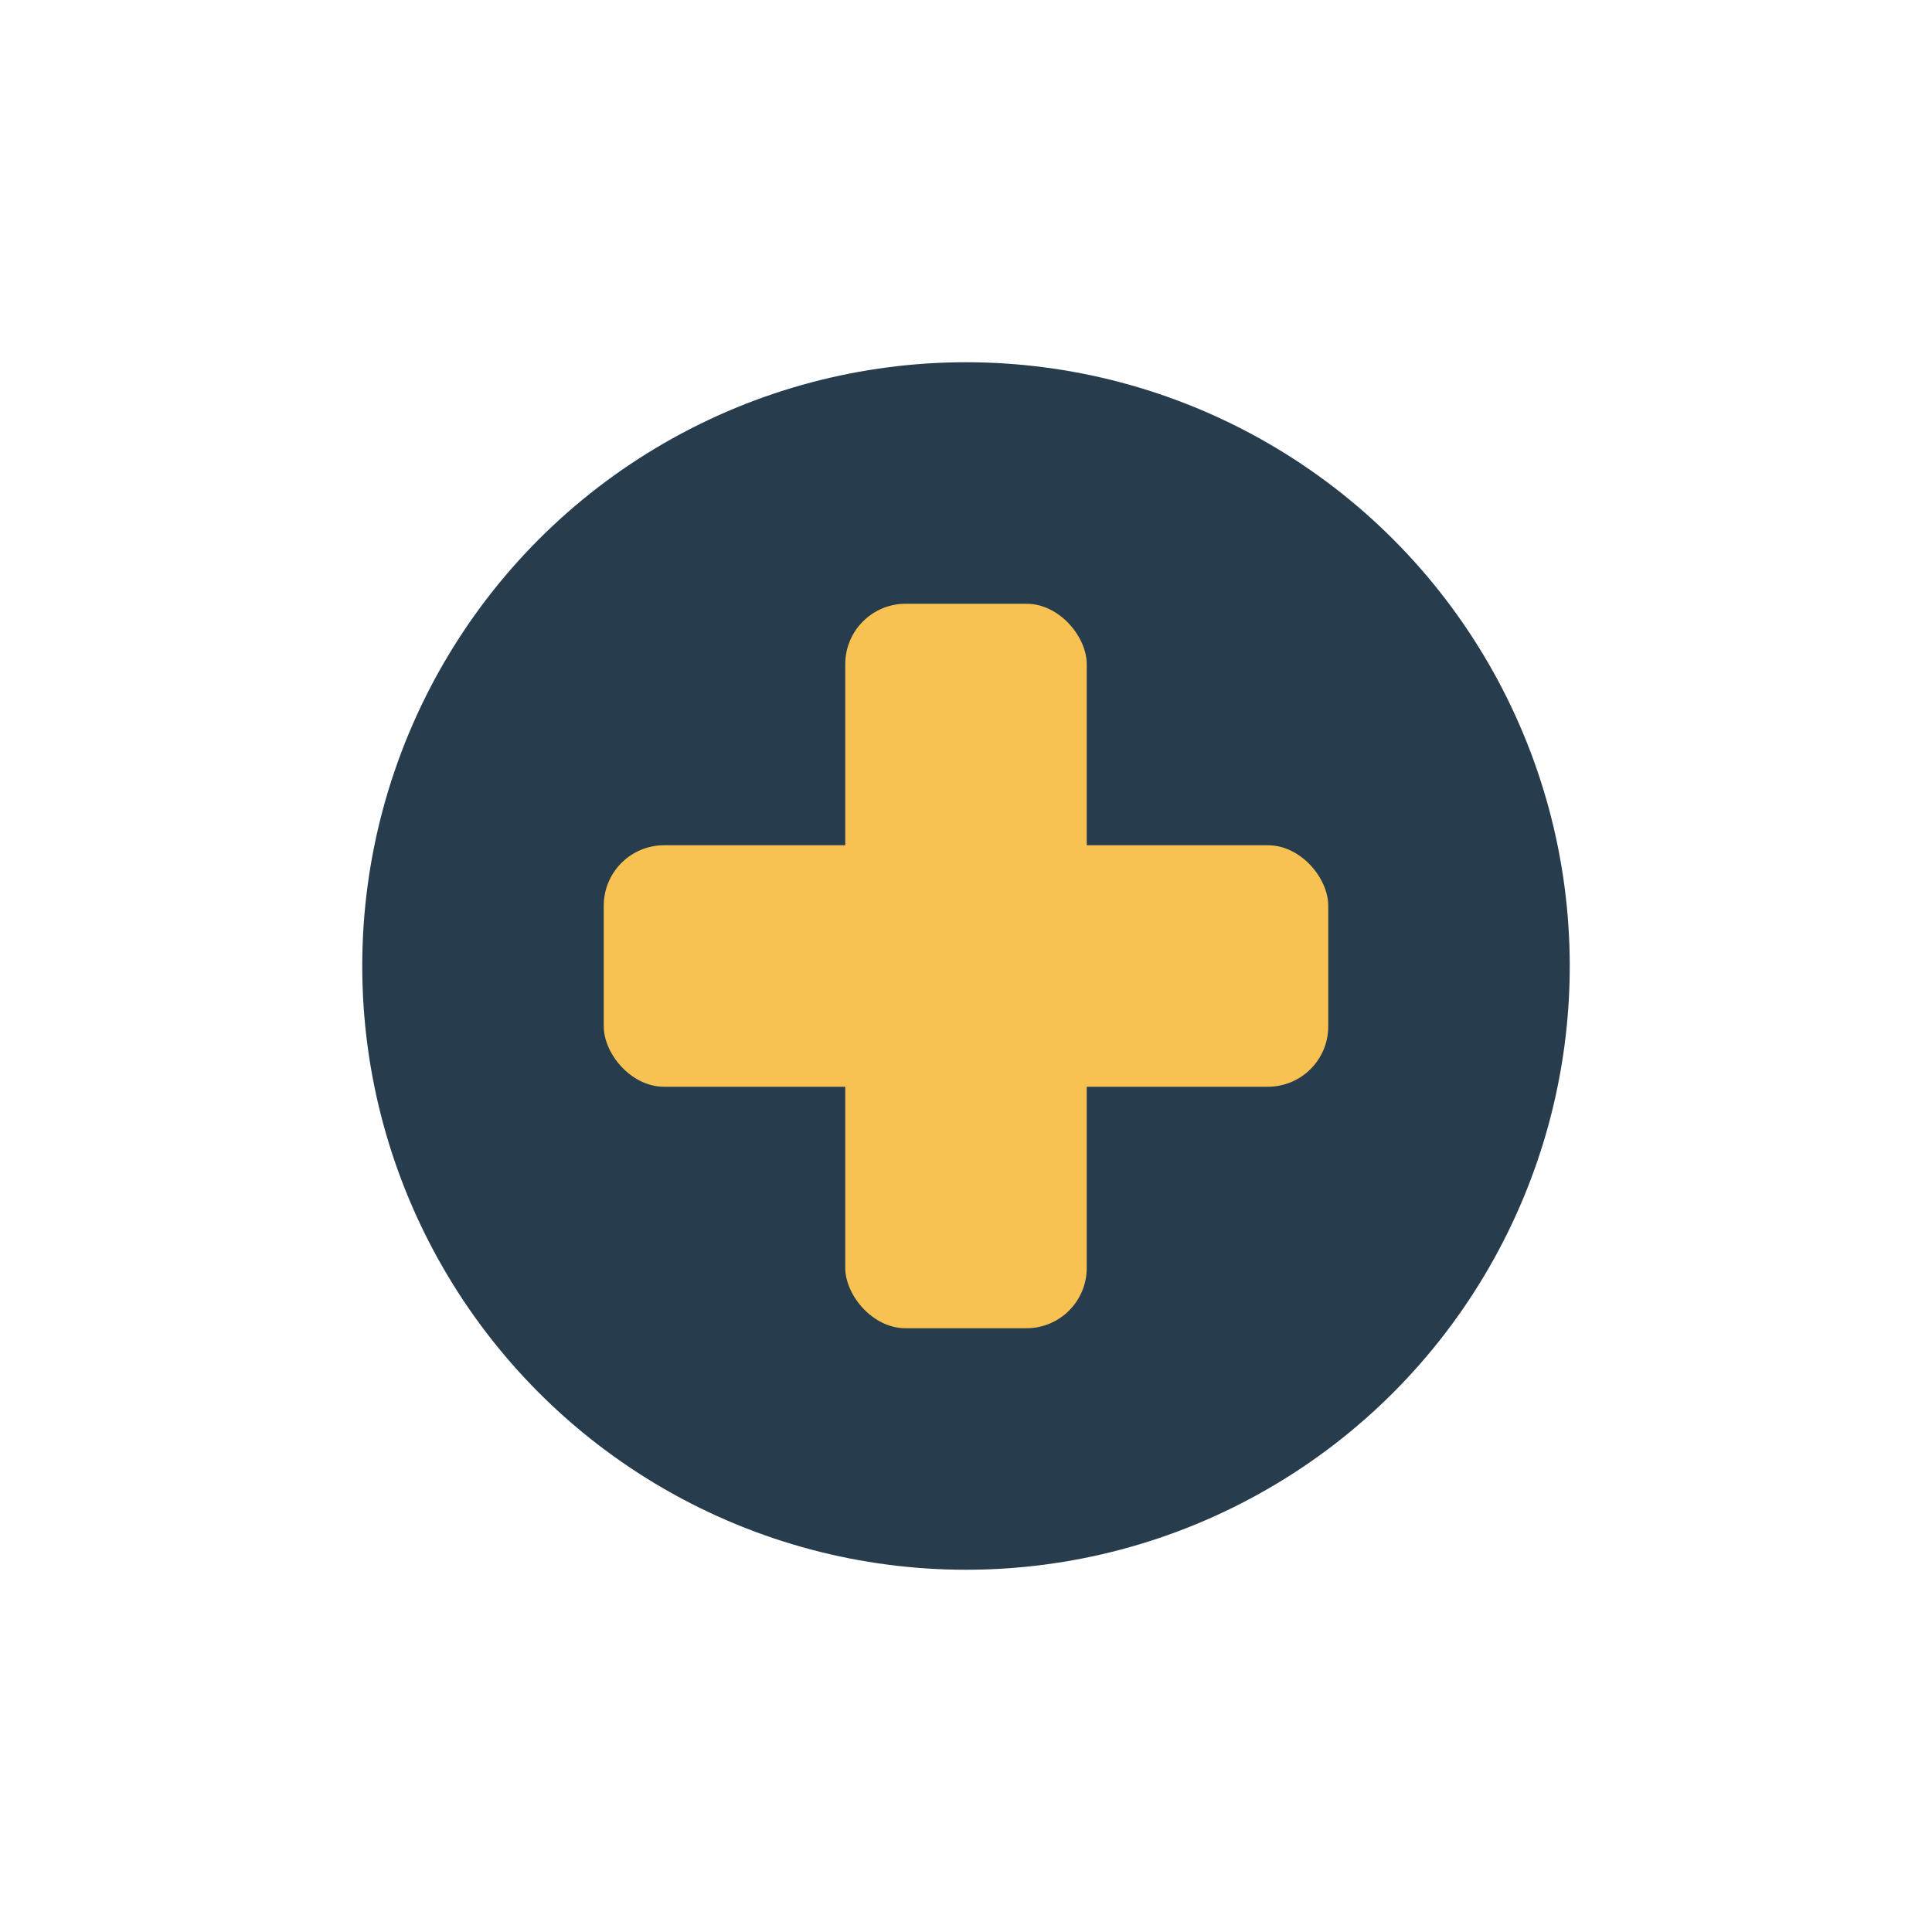
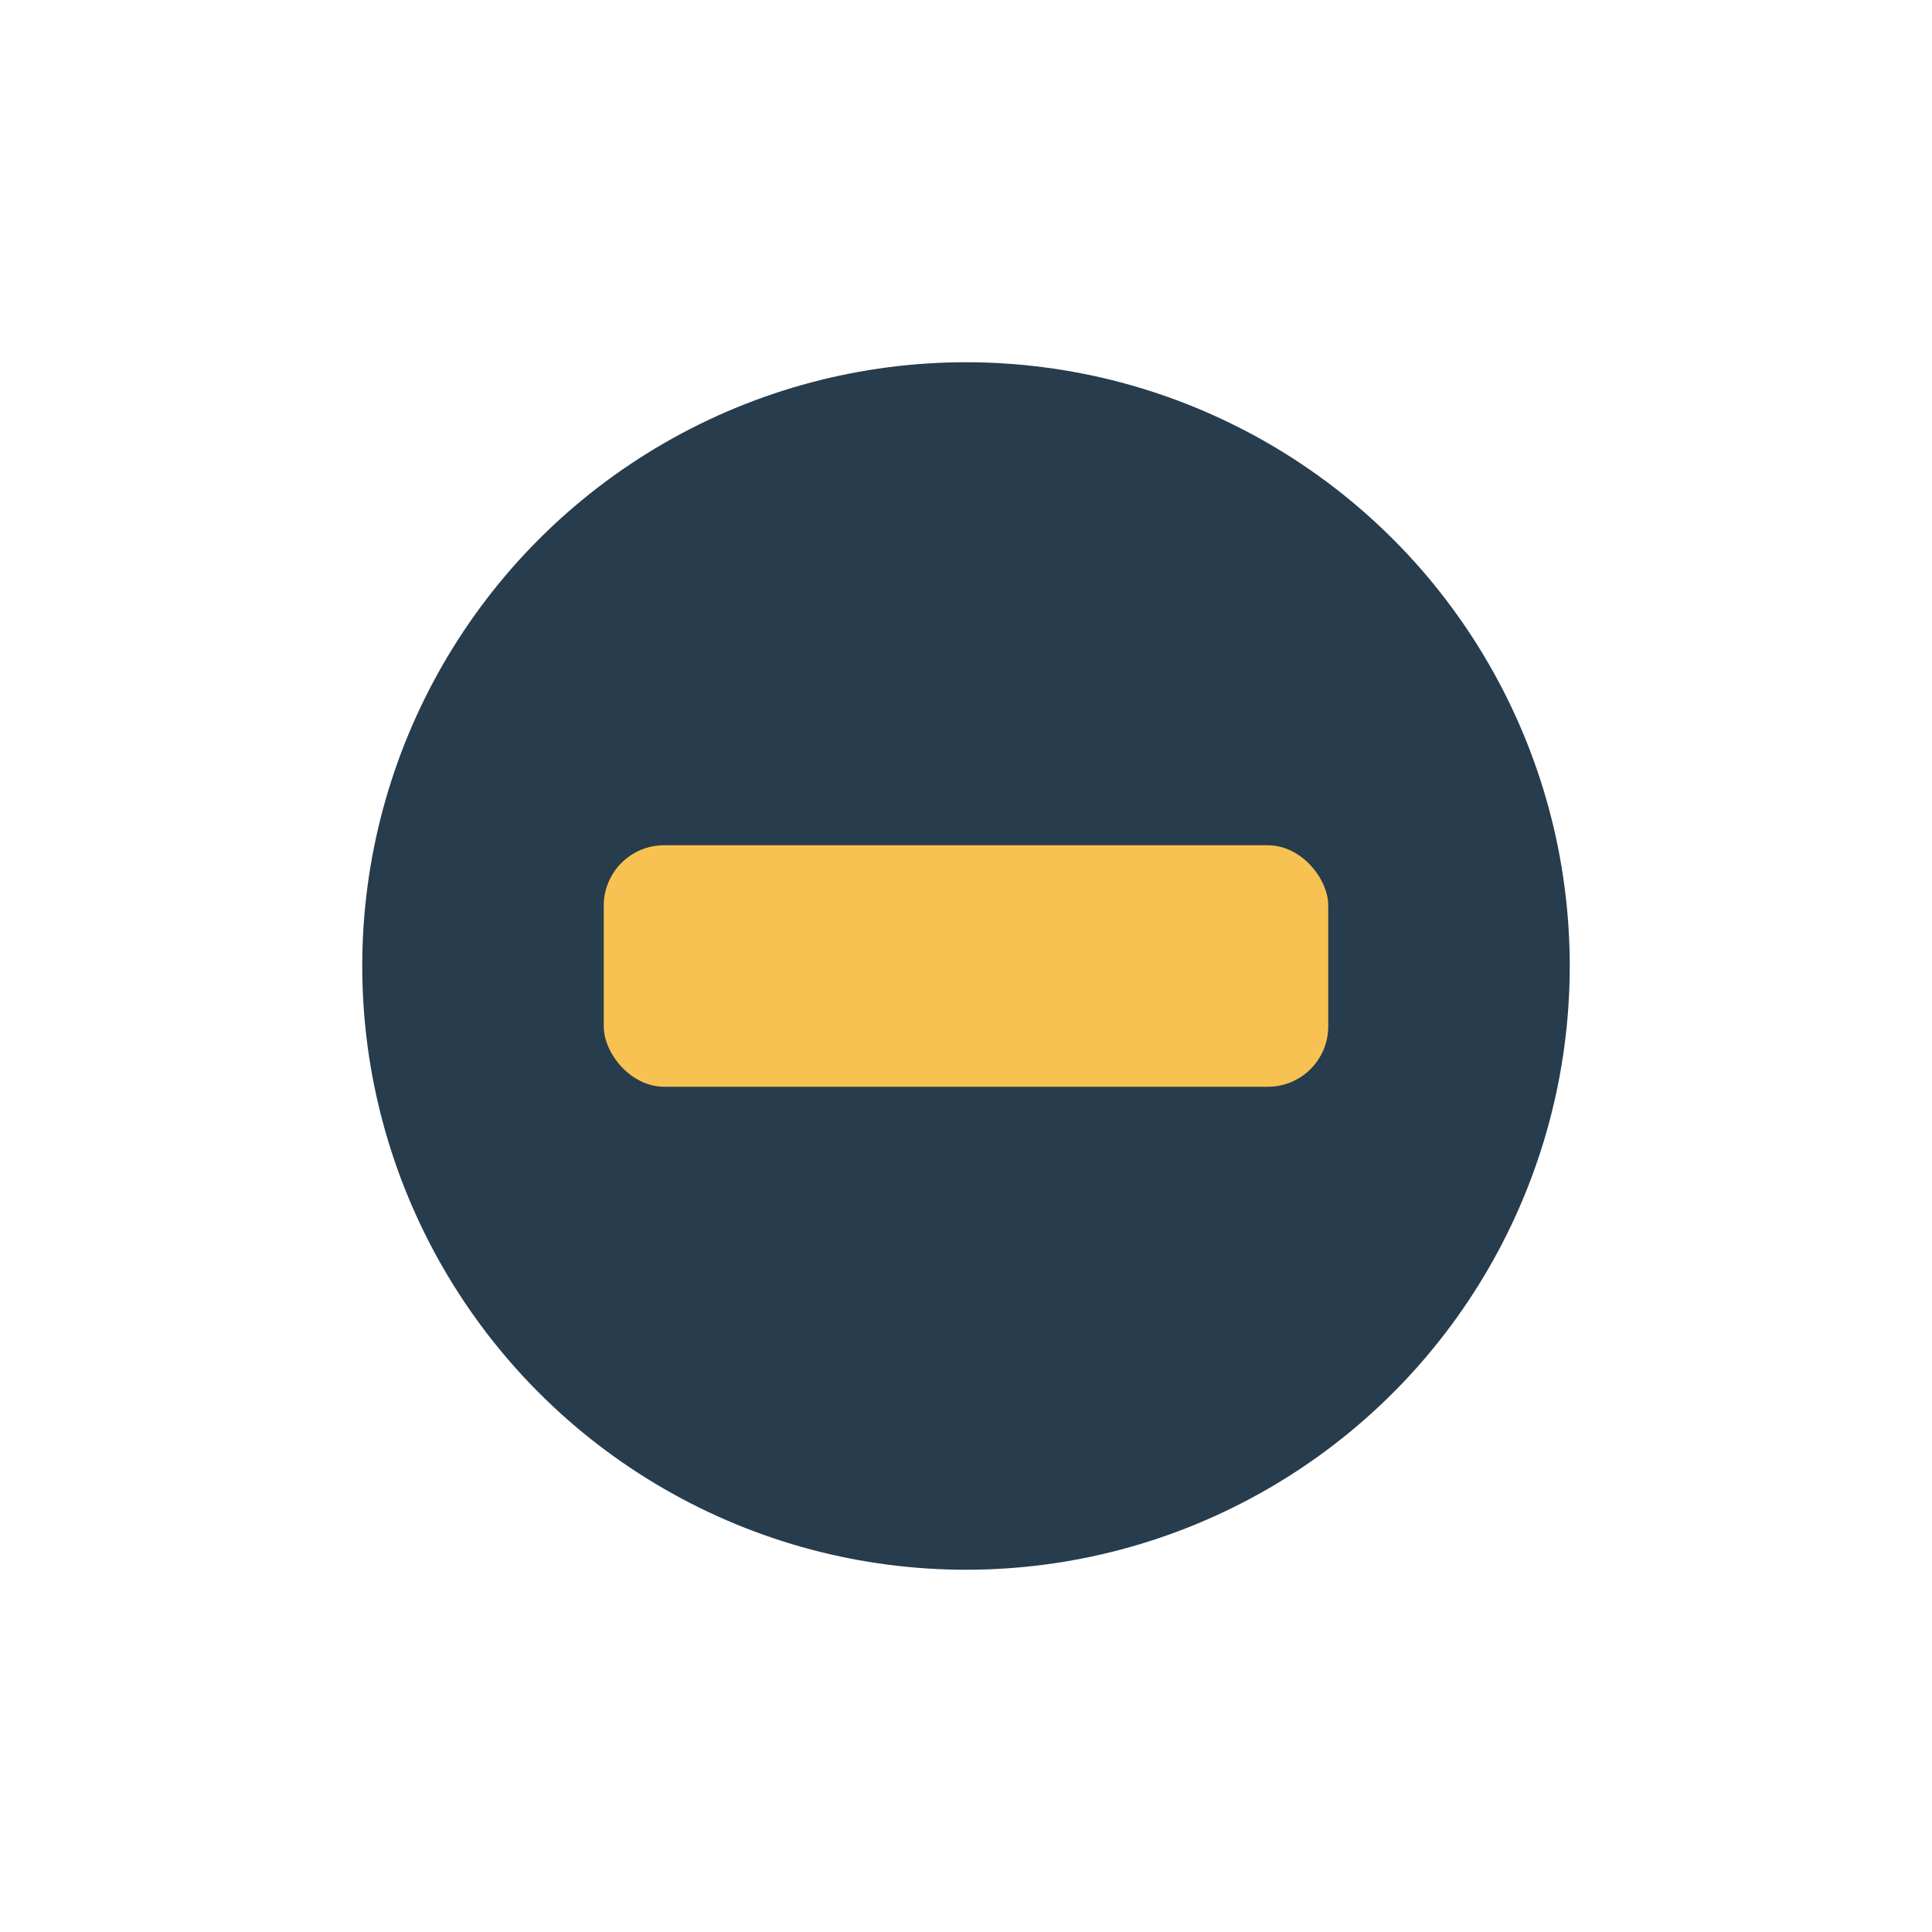
<svg xmlns="http://www.w3.org/2000/svg" width="32" height="32" viewBox="0 0 32 32">
  <circle cx="16" cy="16" r="10" fill="#273C4D" />
-   <rect x="14" y="10" width="4" height="12" rx="1" fill="#F7C251" />
  <rect x="10" y="14" width="12" height="4" rx="1" fill="#F7C251" />
</svg>